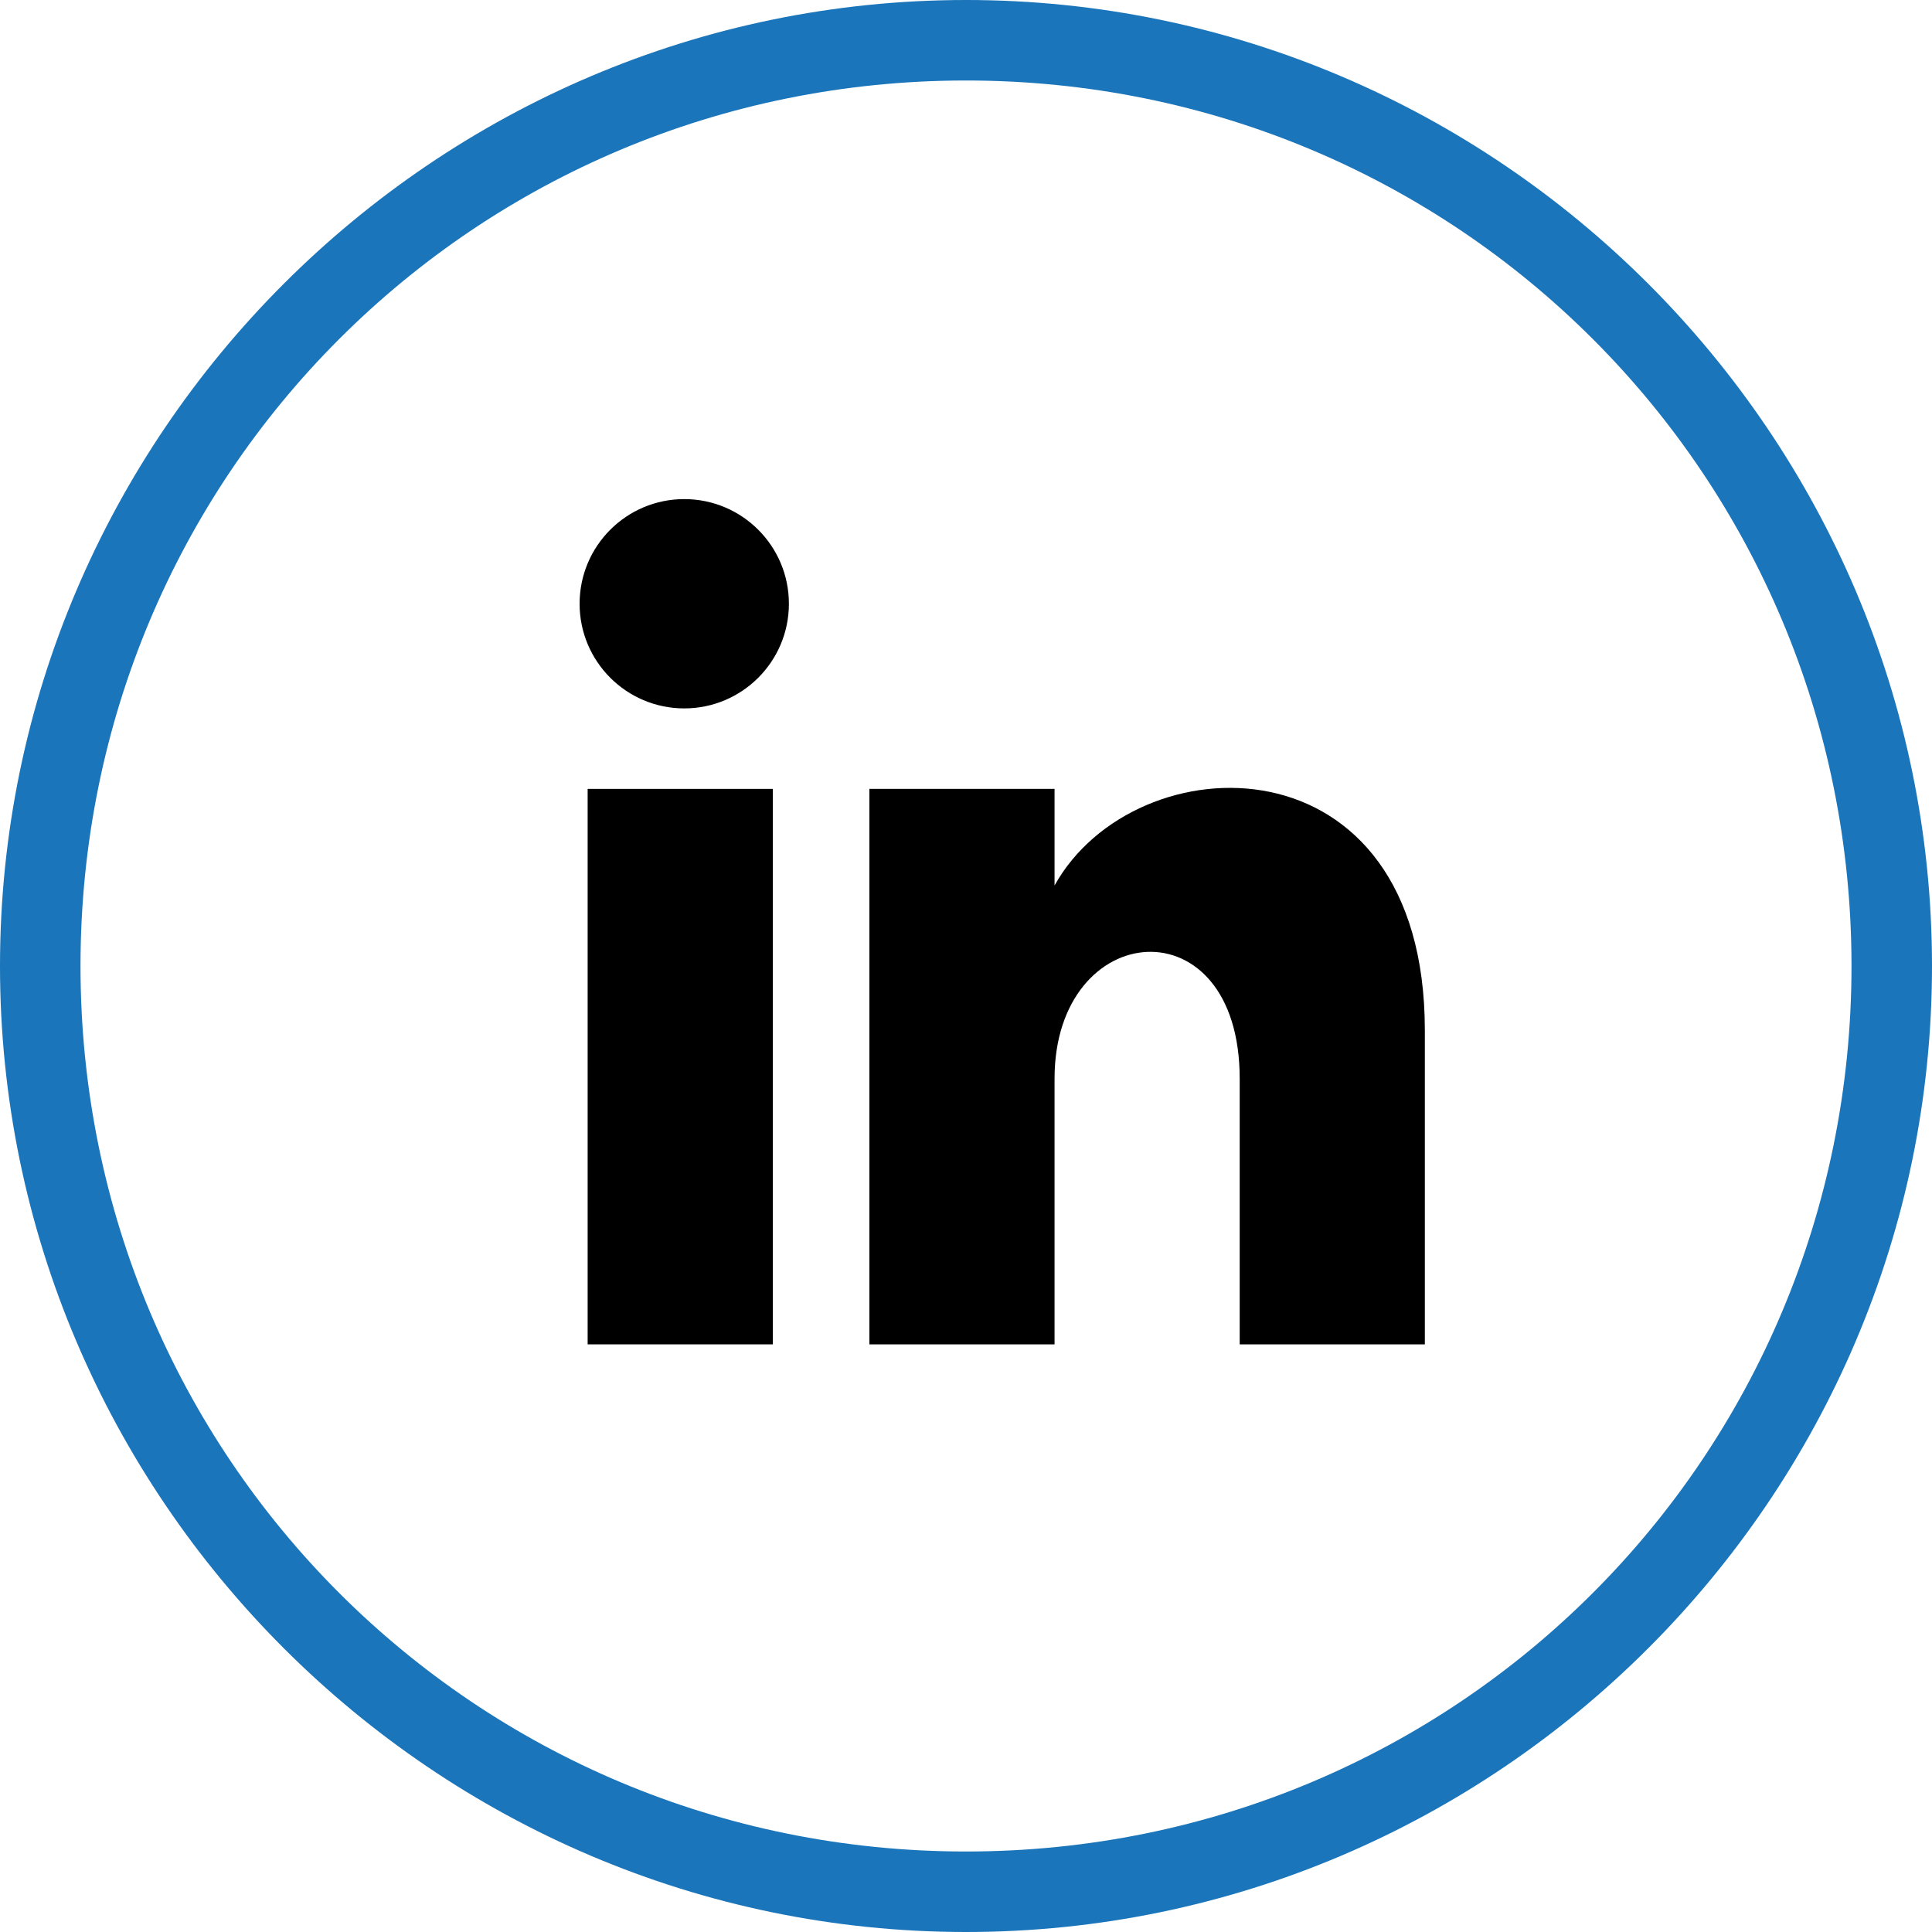
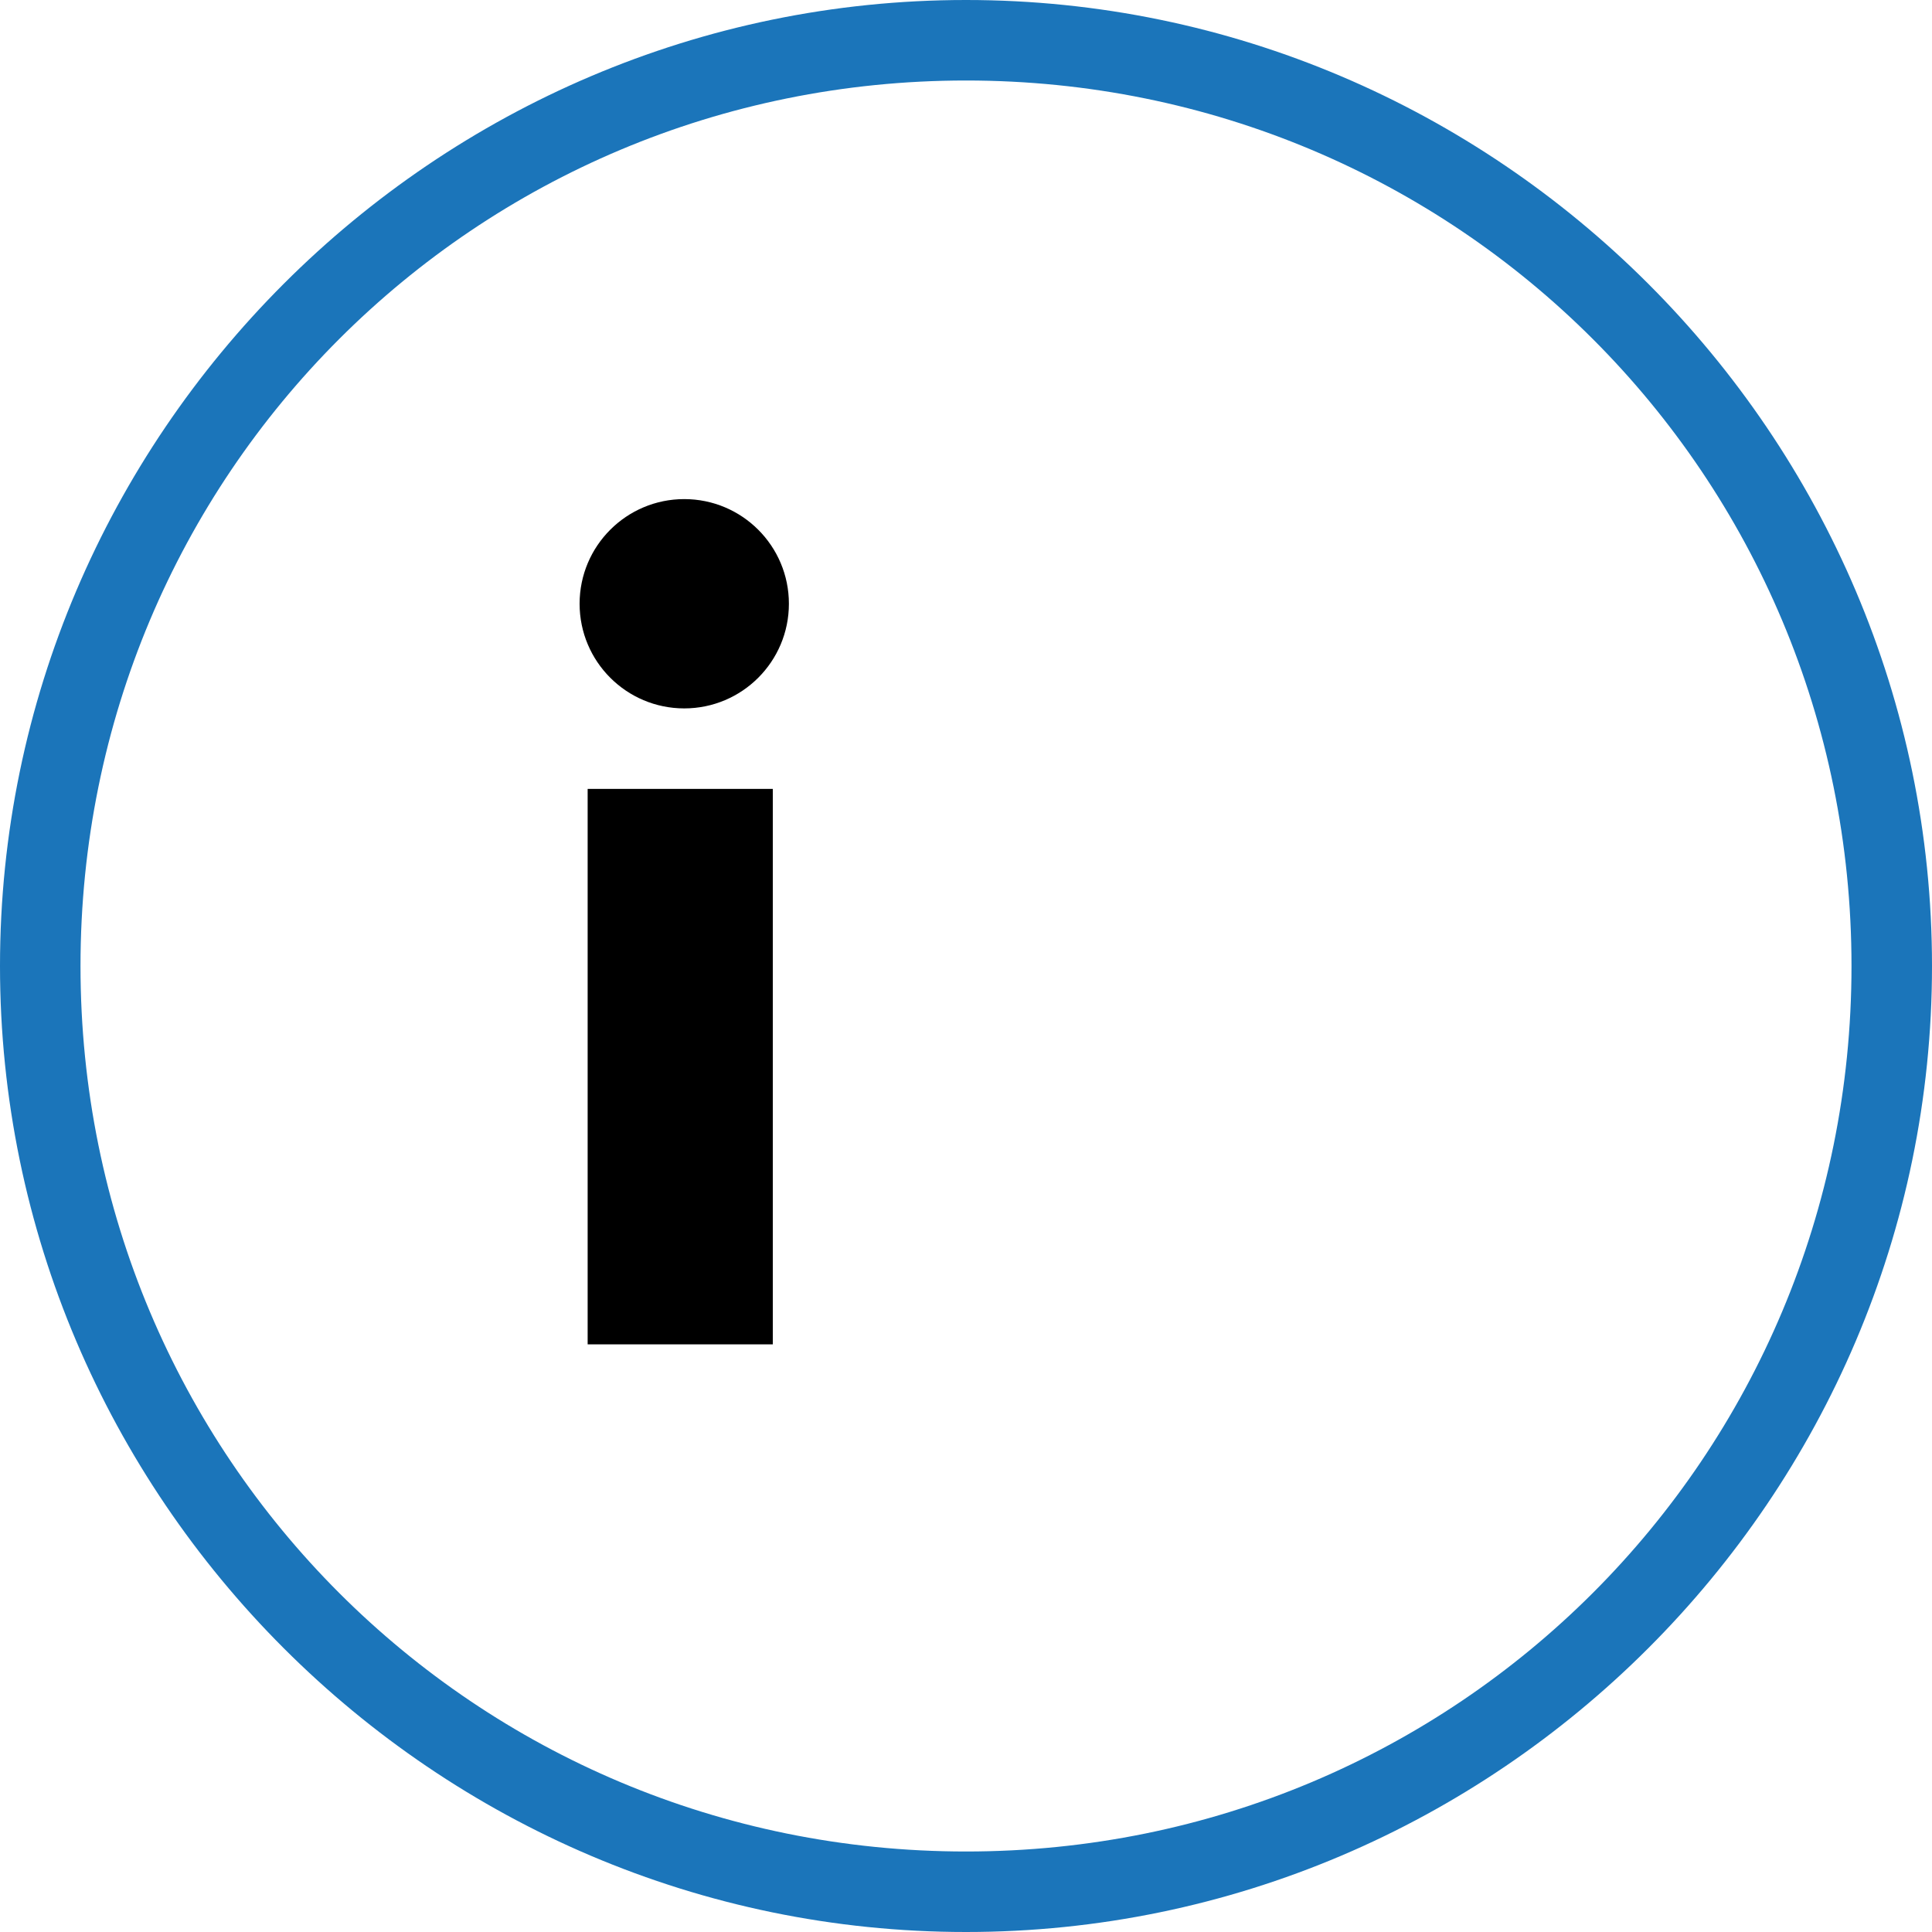
<svg xmlns="http://www.w3.org/2000/svg" version="1.1" x="0px" y="0px" viewBox="0 0 24 24" style="enable-background:new 0 0 24 24;" xml:space="preserve" width="24" height="24">
  <style type="text/css">
	.st0{display:none;}
	.st1{display:inline;}
	.st2{fill:#1B75BA;}
</style>
  <g id="twitter" class="st0">
    <g class="st1">
      <path class="st2" d="M12,1c6.1,0,11,4.9,11,11s-4.9,11-11,11S1,18.1,1,12S5.9,1,12,1 M12,0C5.4,0,0,5.4,0,12s5.4,12,12,12    s12-5.4,12-12S18.6,0,12,0L12,0z" />
    </g>
    <g class="st1">
-       <path d="M19.1,7.1c-0.5,0.3-1.1,0.6-1.8,0.7c-0.5-0.6-1.3-0.9-2.1-0.9c-1.9,0-3.2,1.7-2.8,3.5c-2.4-0.1-4.5-1.3-5.9-3    c-0.7,1.3-0.4,2.9,0.9,3.8c-0.5-0.1-0.9-0.2-1.3-0.4C6,12.1,7,13.4,8.4,13.6c-0.4,0.1-0.8,0.1-1.3,0c0.4,1.1,1.4,2,2.7,2    c-1.3,1-2.8,1.4-4.3,1.2c1.3,0.8,2.8,1.3,4.4,1.3c5.4,0,8.4-4.5,8.2-8.5c0.5-0.4,1-0.9,1.3-1.4c-0.5,0.3-1,0.4-1.6,0.5    C18.4,8.3,18.9,7.8,19.1,7.1z" />
-     </g>
+       </g>
  </g>
  <g id="Layer_4" class="st0">
    <g class="st1">
      <path class="st2" d="M12,1c6.1,0,11,4.9,11,11s-4.9,11-11,11S1,18.1,1,12S5.9,1,12,1 M12,0C5.4,0,0,5.4,0,12s5.4,12,12,12    s12-5.4,12-12S18.6,0,12,0L12,0z" />
    </g>
    <path class="st1" d="M10,7.7V10H8v2h2v7h3v-7h1.8l0.2-2h-2V8.8C13,8.2,13.1,8,13.6,8H15V5h-2C10.9,5,10,5.9,10,7.7z" />
  </g>
  <g id="Layer_5">
    <g>
      <path class="st2" d="M12,1c6.1,0,11,4.9,11,11s-4.9,11-11,11S1,18.1,1,12S5.9,1,12,1 M12,0C5.4,0,0,5.4,0,12s5.4,12,12,12    s12-5.4,12-12S18.6,0,12,0L12,0z" />
    </g>
    <g>
      <rect x="7.3" y="9.8" width="2.3" height="6.9" />
      <circle cx="8.5" cy="7.5" r="1.3" />
-       <path d="M13.1,11V9.8h-2.3v6.9h2.3v-3.3c0-2,2.3-2.2,2.3,0v3.3h2.3v-3.9C17.7,9.1,14.1,9.2,13.1,11z" />
    </g>
  </g>
</svg>